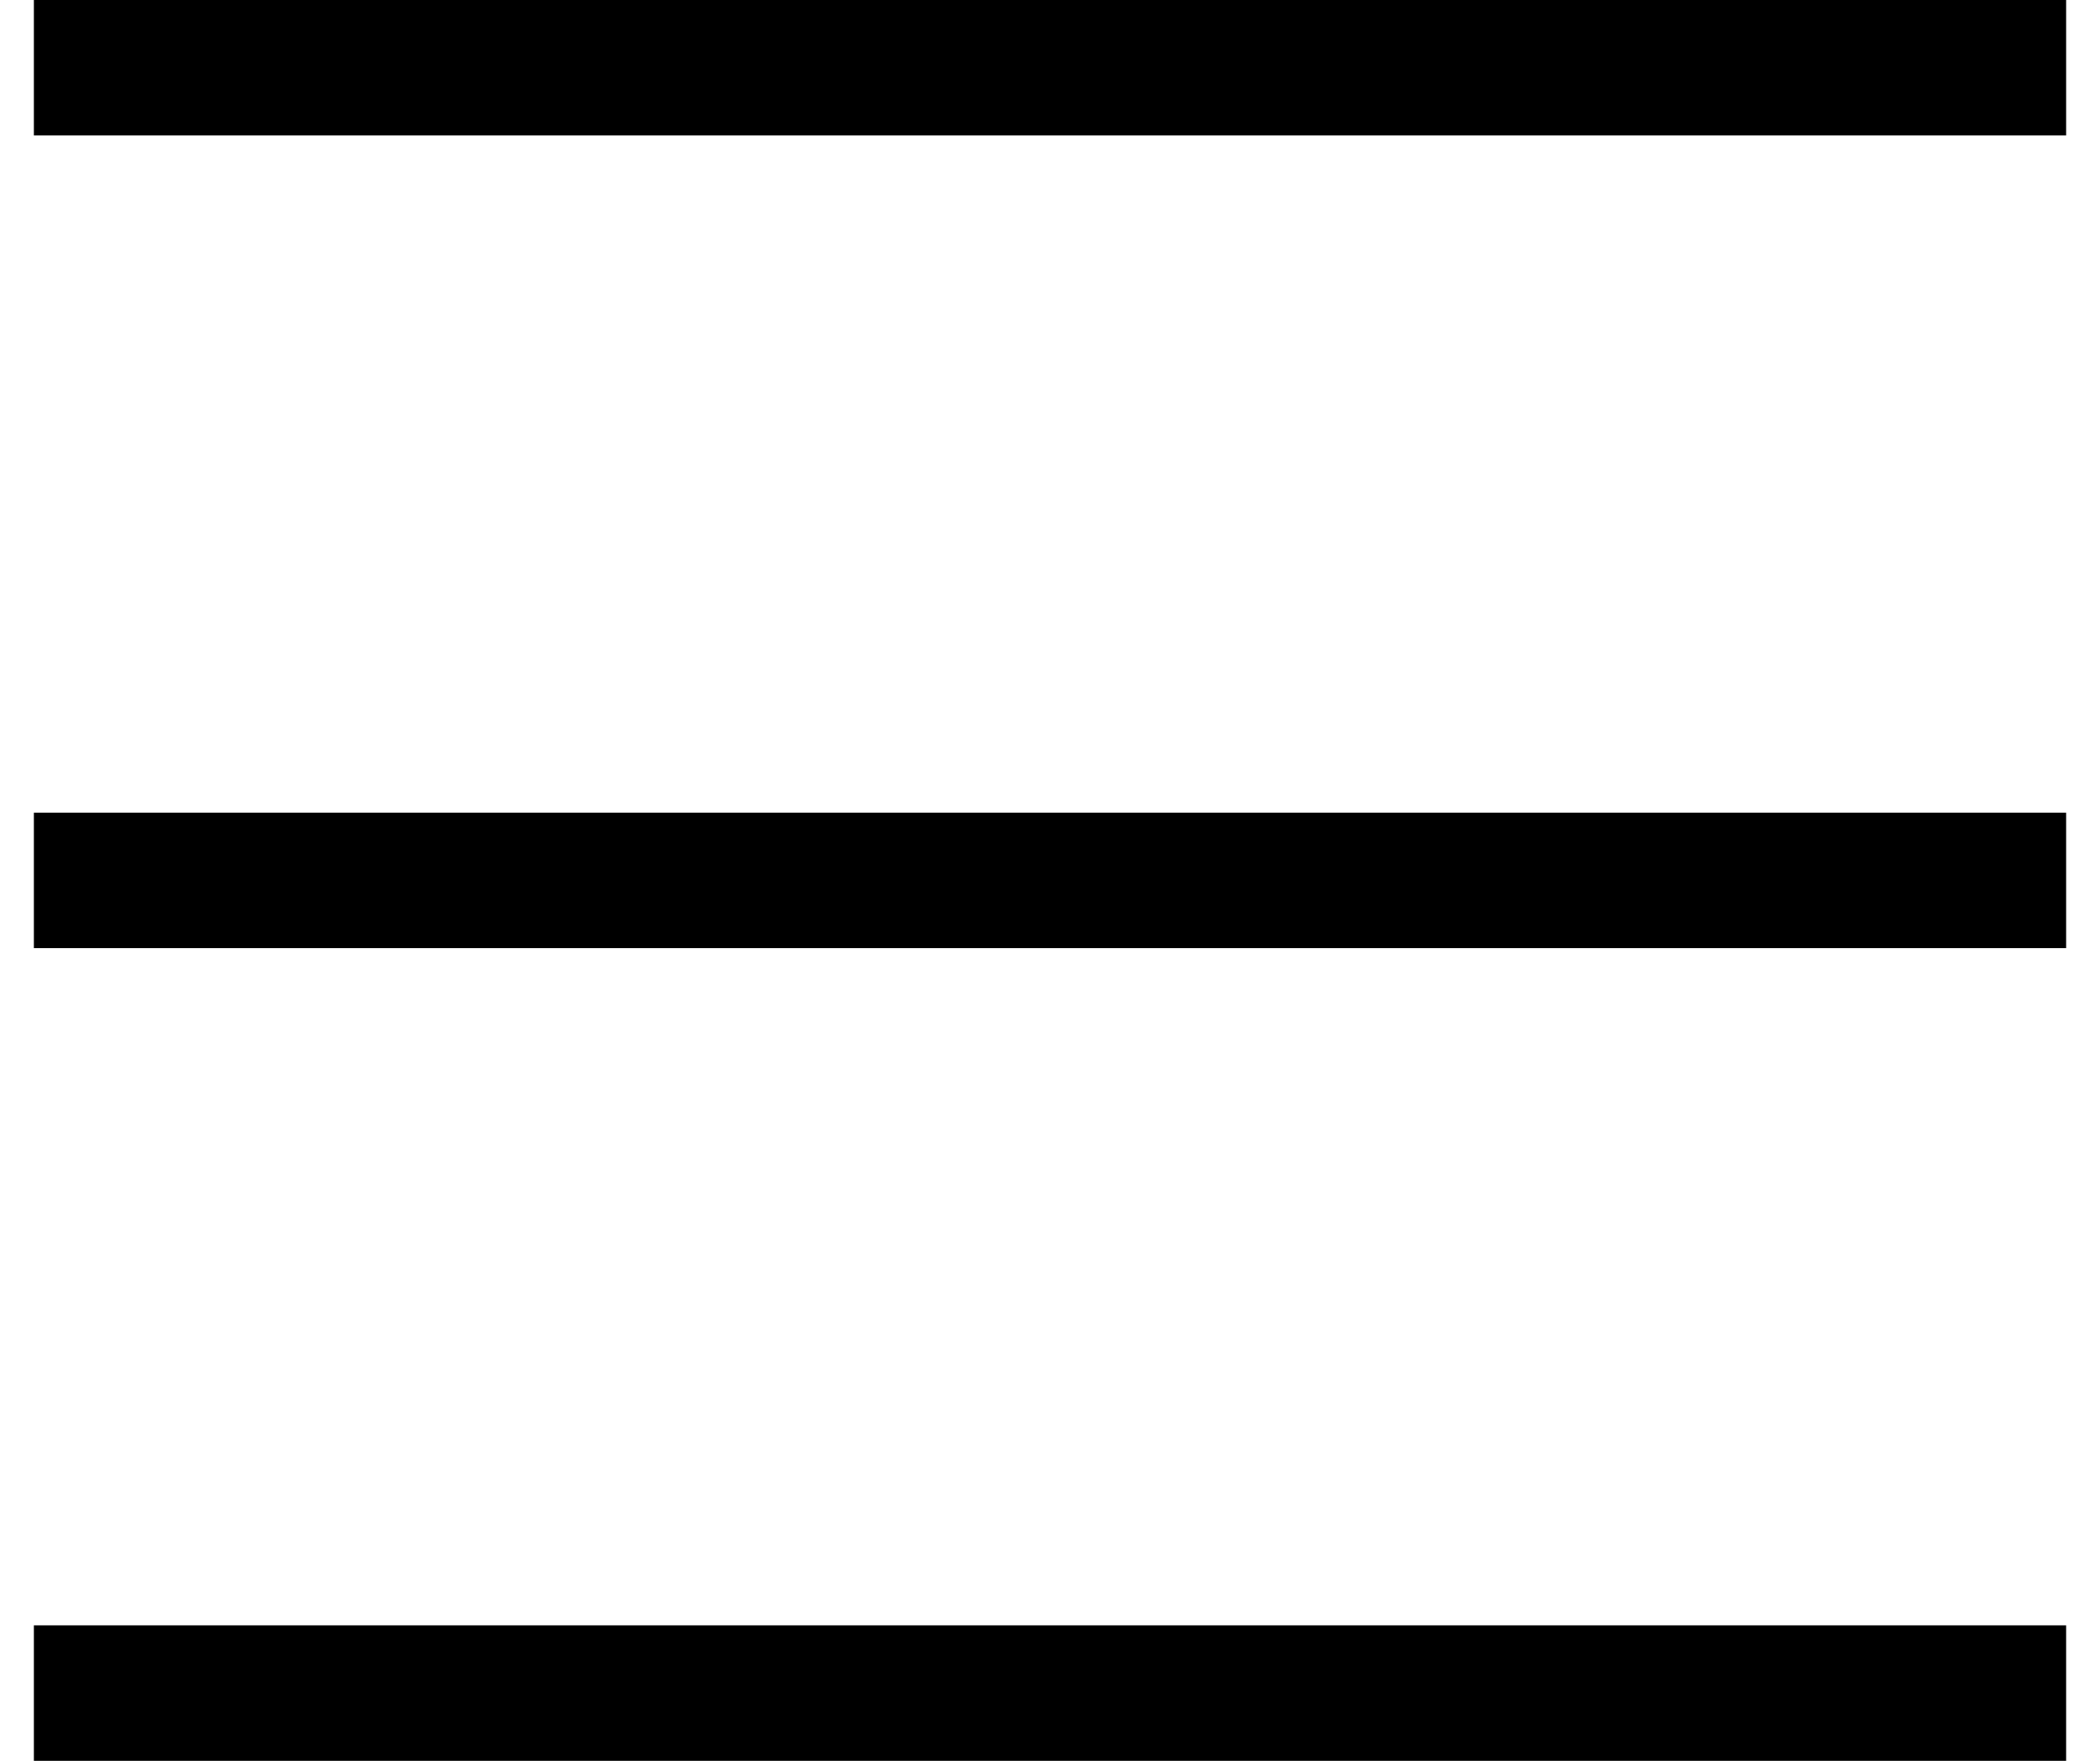
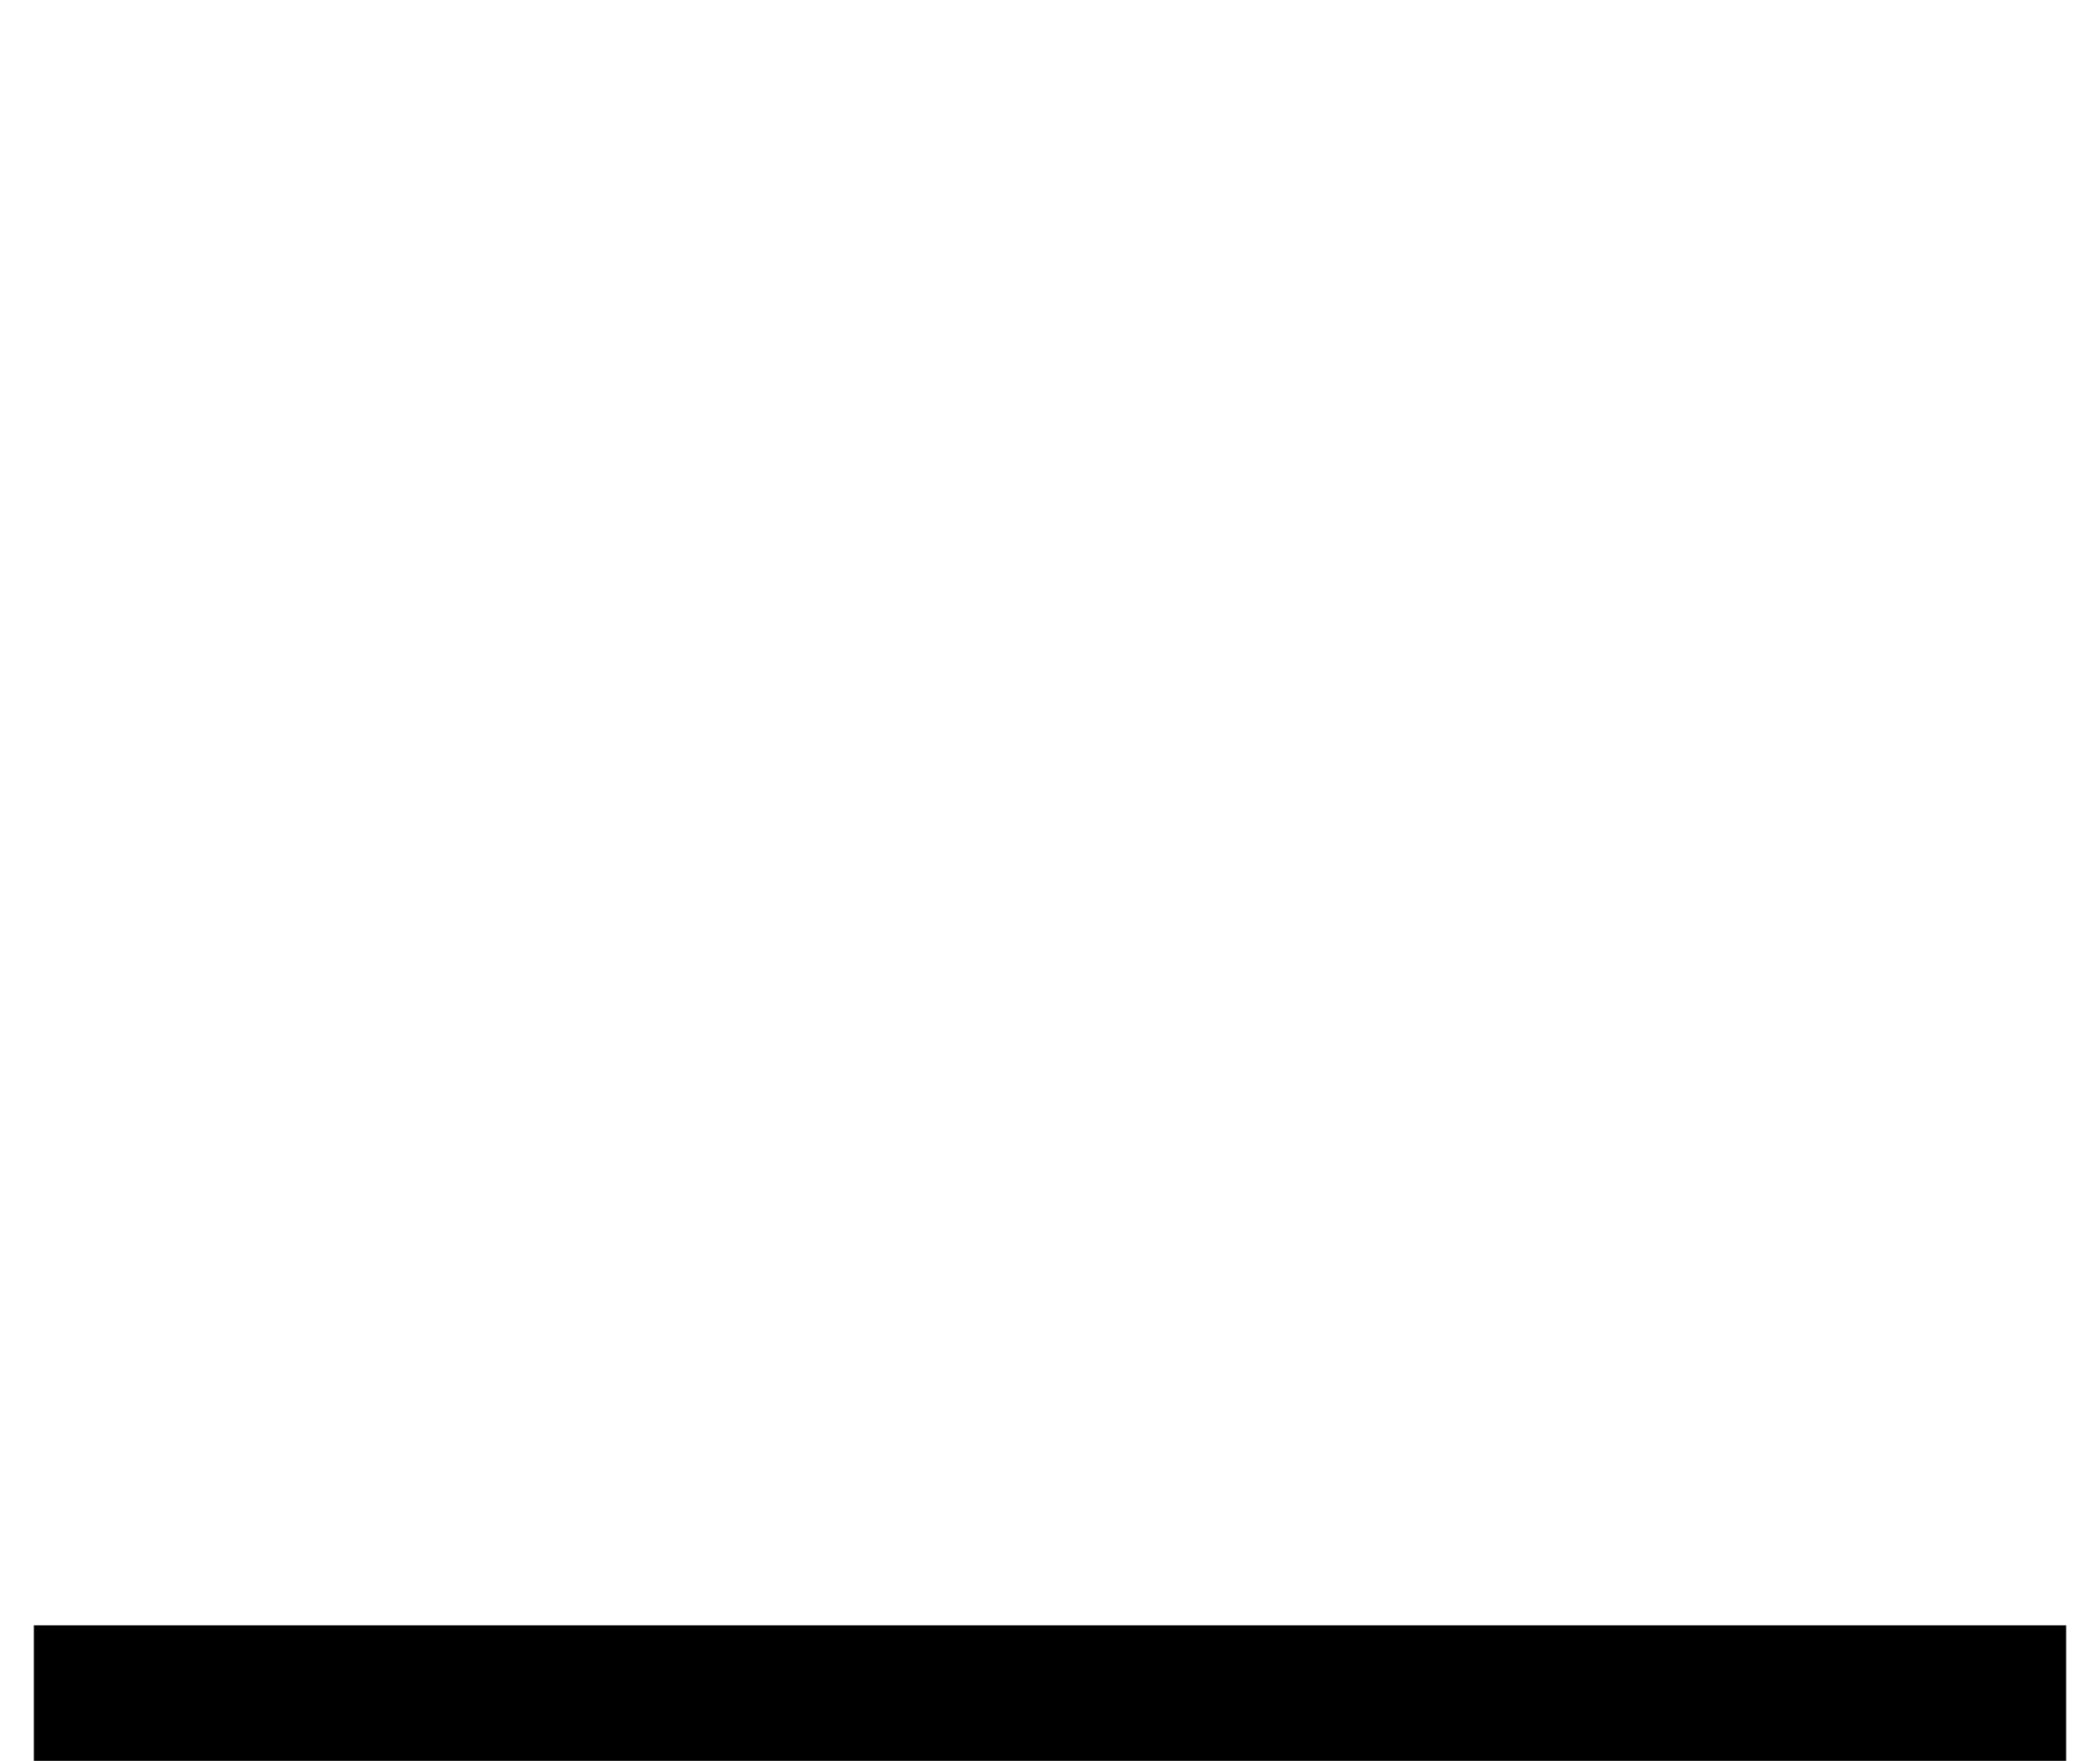
<svg xmlns="http://www.w3.org/2000/svg" width="31px" height="26px" viewBox="0 0 31 26" version="1.1">
  <title>Group-10</title>
  <desc>Created with Sketch.</desc>
  <defs />
  <g id="Page-1" stroke="none" stroke-width="1" fill="none" fill-rule="evenodd">
    <g id="Group-10" transform="translate(0, 1)" stroke="#000000" stroke-width="2">
-       <path d="M30.5,0 L0.5,0" id="Line" />
-       <path d="M30.5,12 L0.5,12" id="Line" />
      <path d="M30.5,24 L0.5,24" id="Line" />
    </g>
  </g>
</svg>